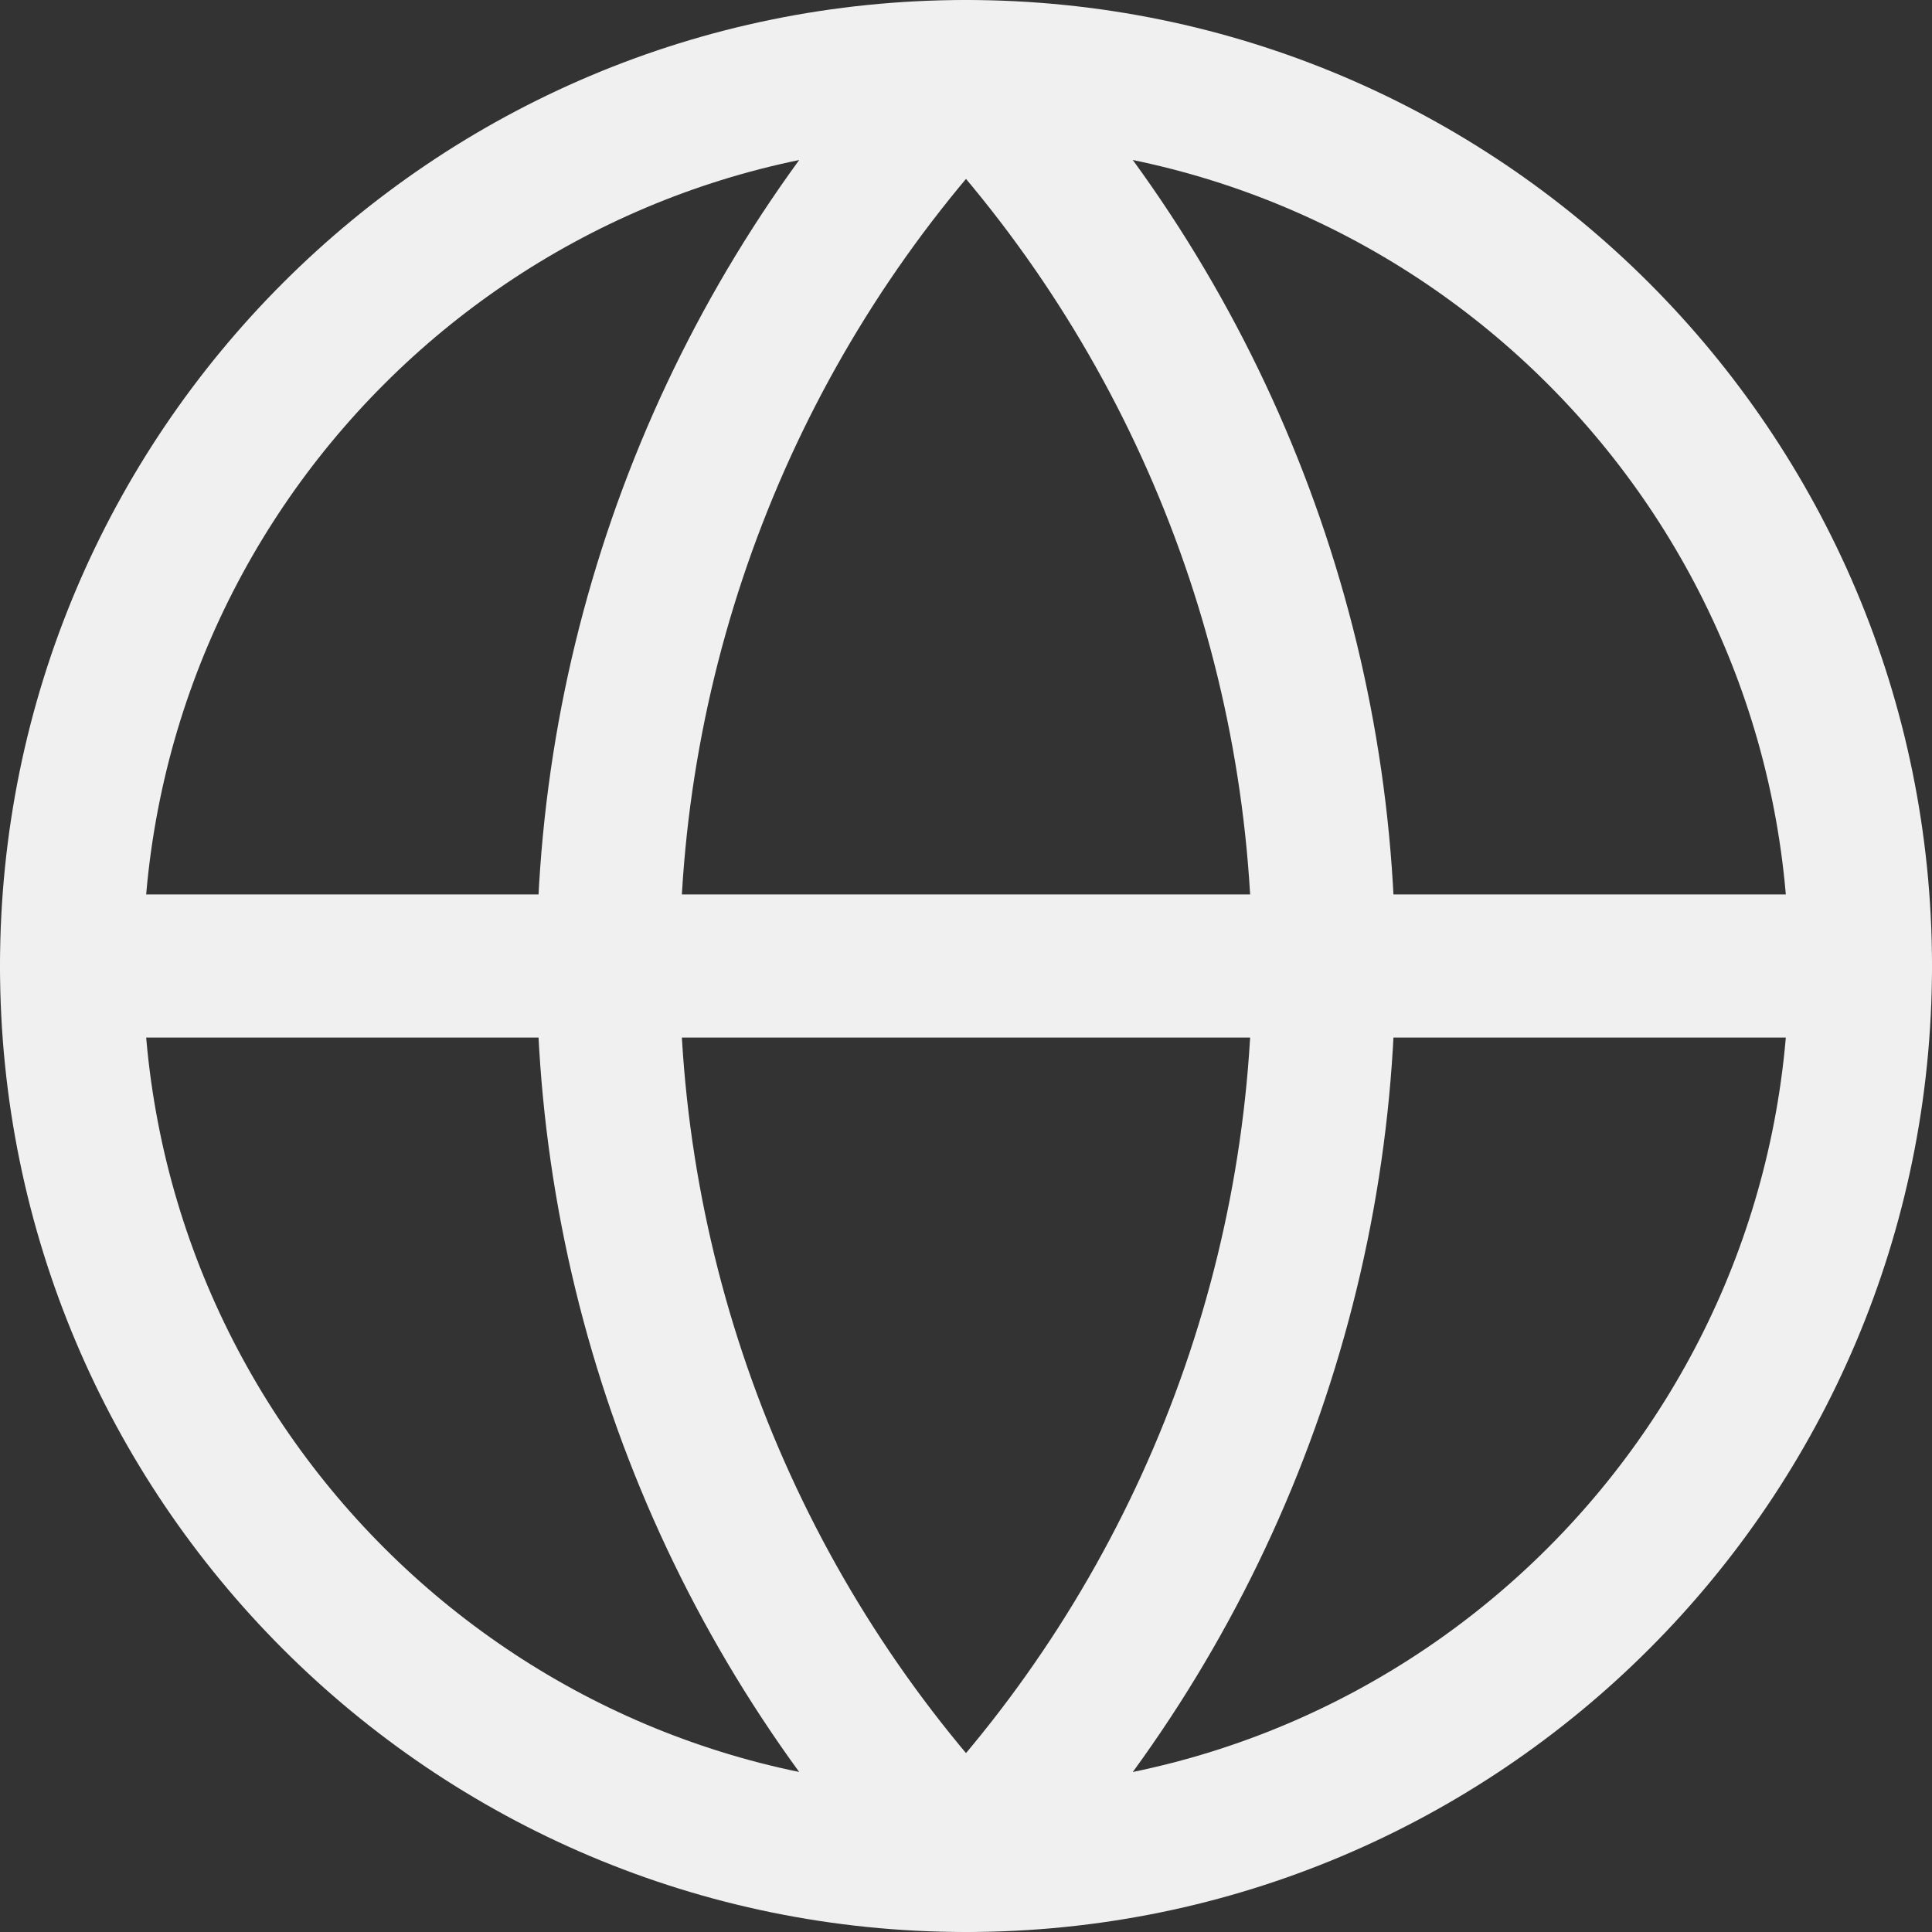
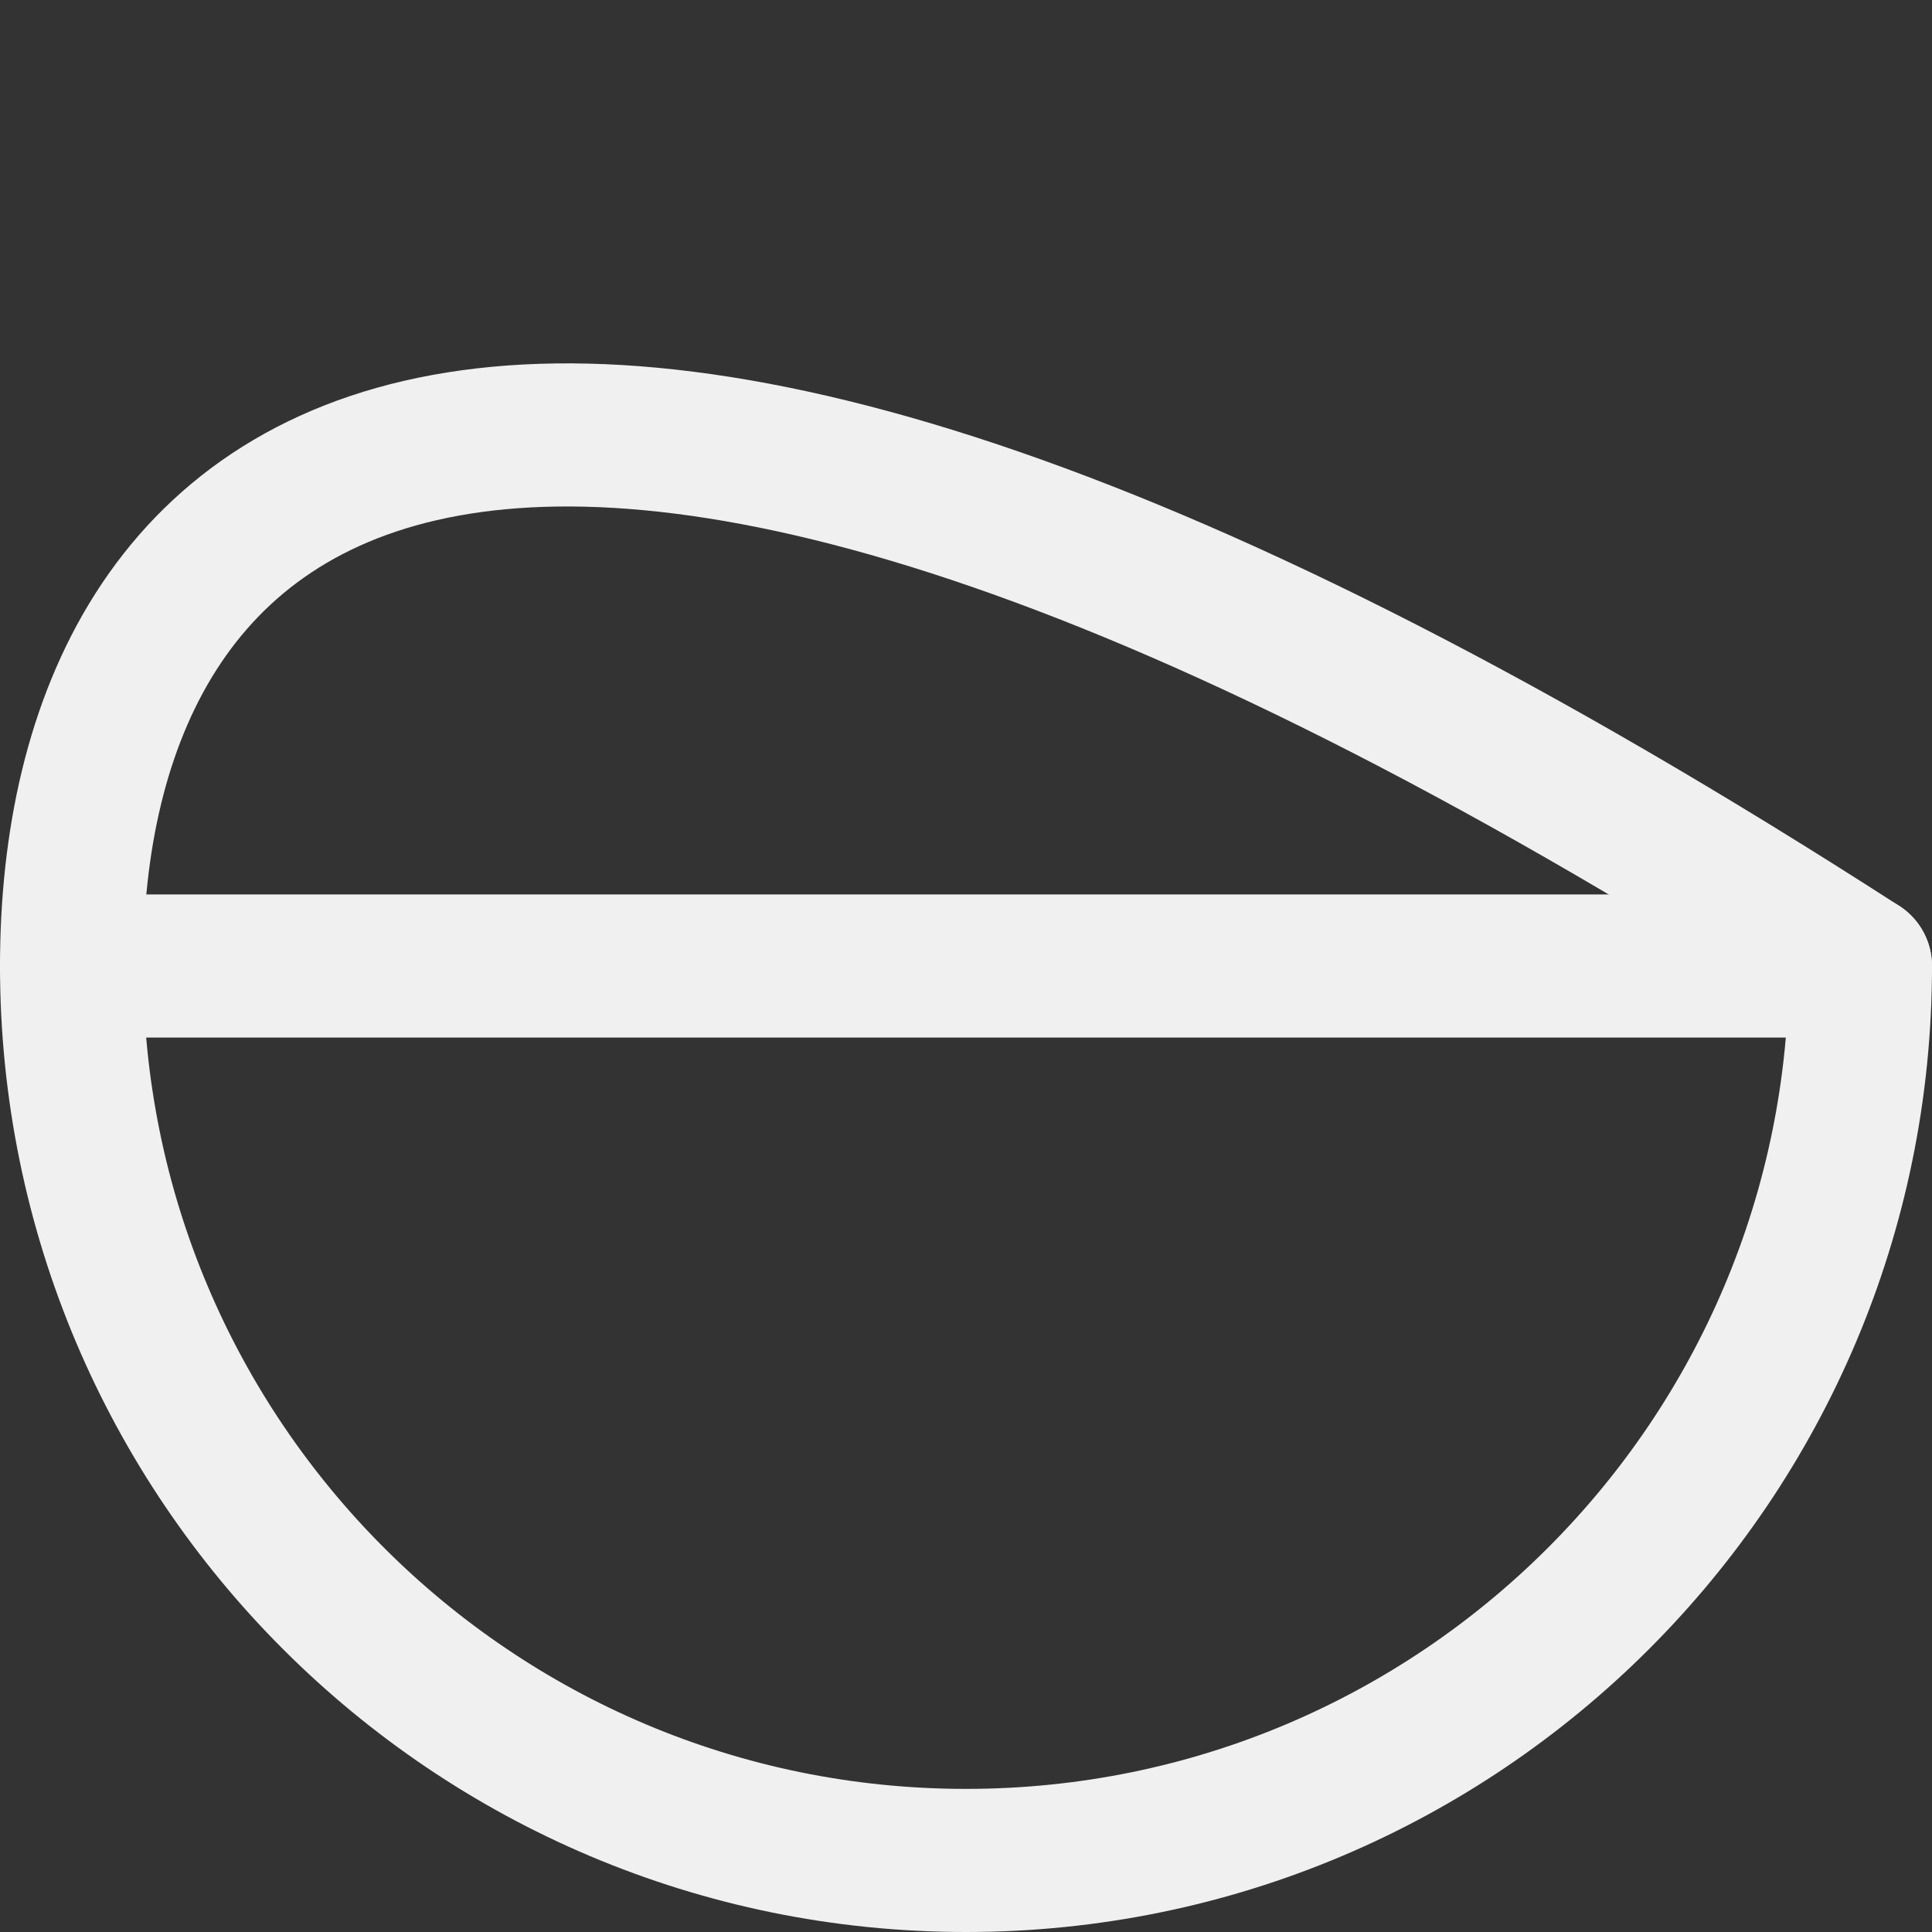
<svg xmlns="http://www.w3.org/2000/svg" width="54" height="54" viewBox="0 0 54 54" fill="none">
  <rect x="0" y="0" width="54" height="54" fill="#333333" stroke="none" />
-   <path d="M27 52C40.807 52 52 40.807 52 27C52 13.193 40.807 2 27 2C13.193 2 2 13.193 2 27C2 40.807 13.193 52 27 52Z" stroke="#F0F0F0" stroke-width="4" stroke-linecap="round" stroke-linejoin="round" />
-   <path d="M27 2C20.581 8.74 17 17.692 17 27C17 36.308 20.581 45.26 27 52C33.419 45.26 37 36.308 37 27C37 17.692 33.419 8.74 27 2Z" stroke="#F0F0F0" stroke-width="4" stroke-linecap="round" stroke-linejoin="round" />
+   <path d="M27 52C40.807 52 52 40.807 52 27C13.193 2 2 13.193 2 27C2 40.807 13.193 52 27 52Z" stroke="#F0F0F0" stroke-width="4" stroke-linecap="round" stroke-linejoin="round" />
  <path d="M2 27H52" stroke="#F0F0F0" stroke-width="4" stroke-linecap="round" stroke-linejoin="round" />
</svg>